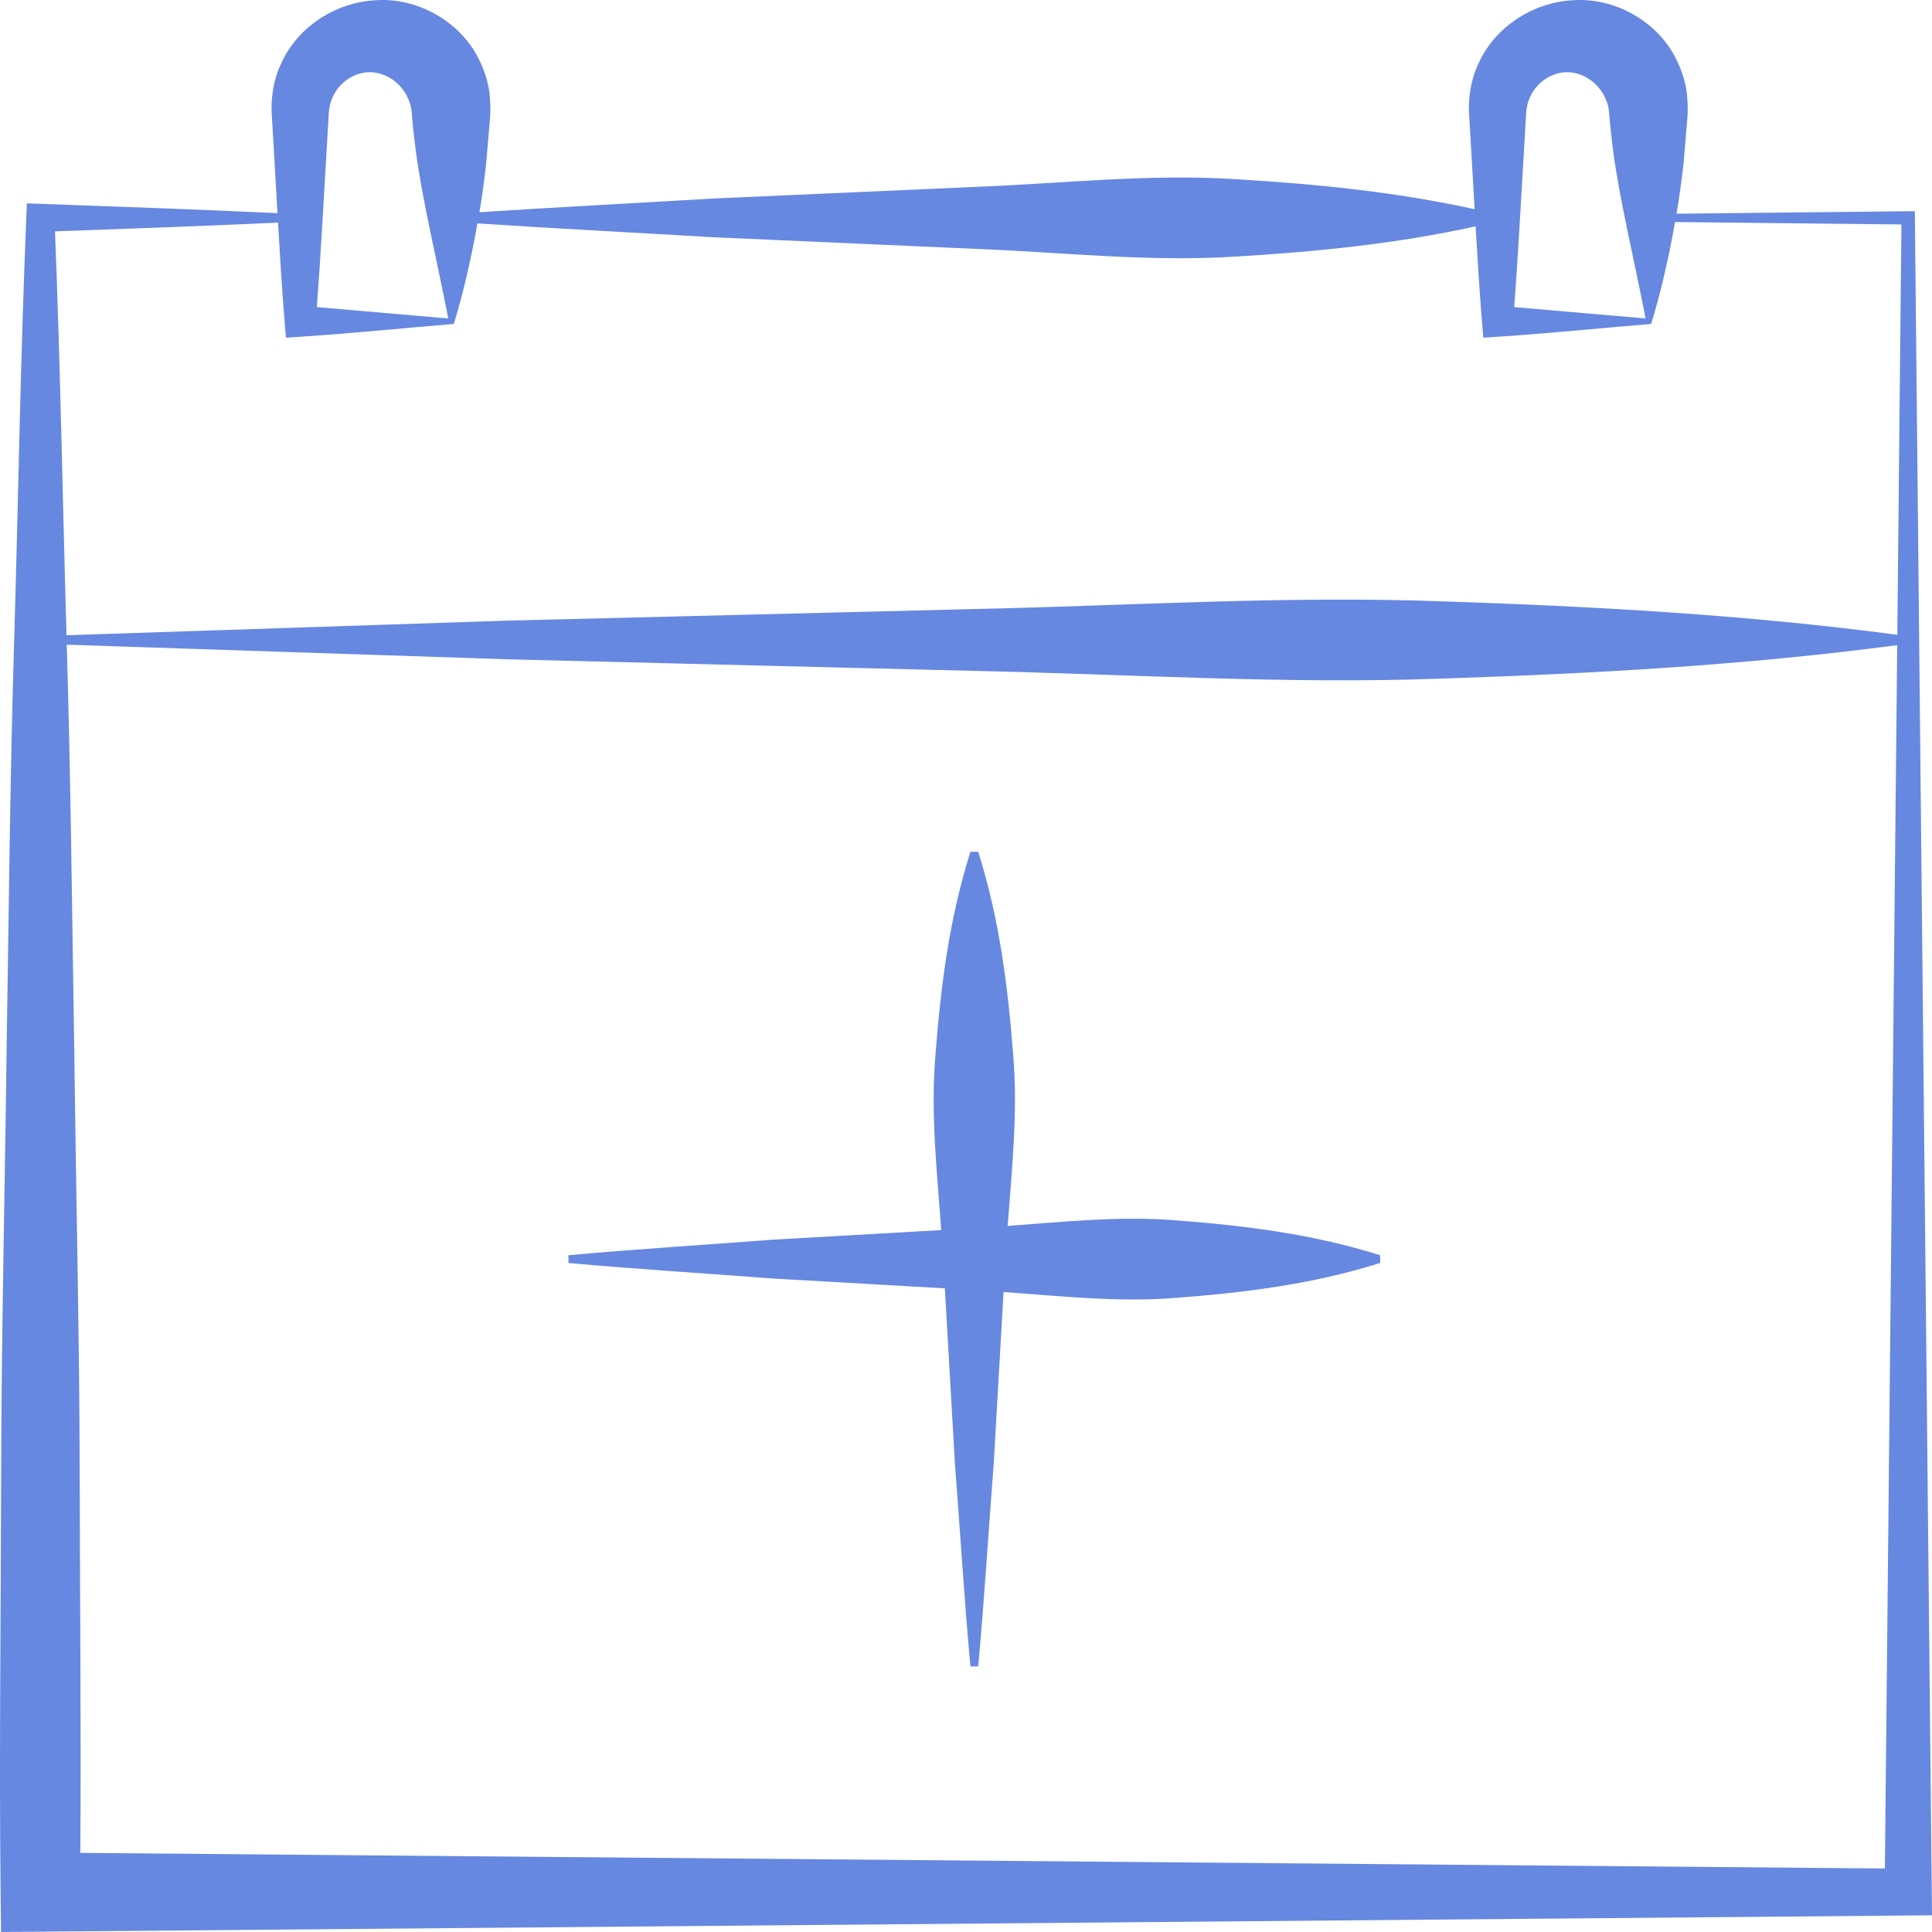
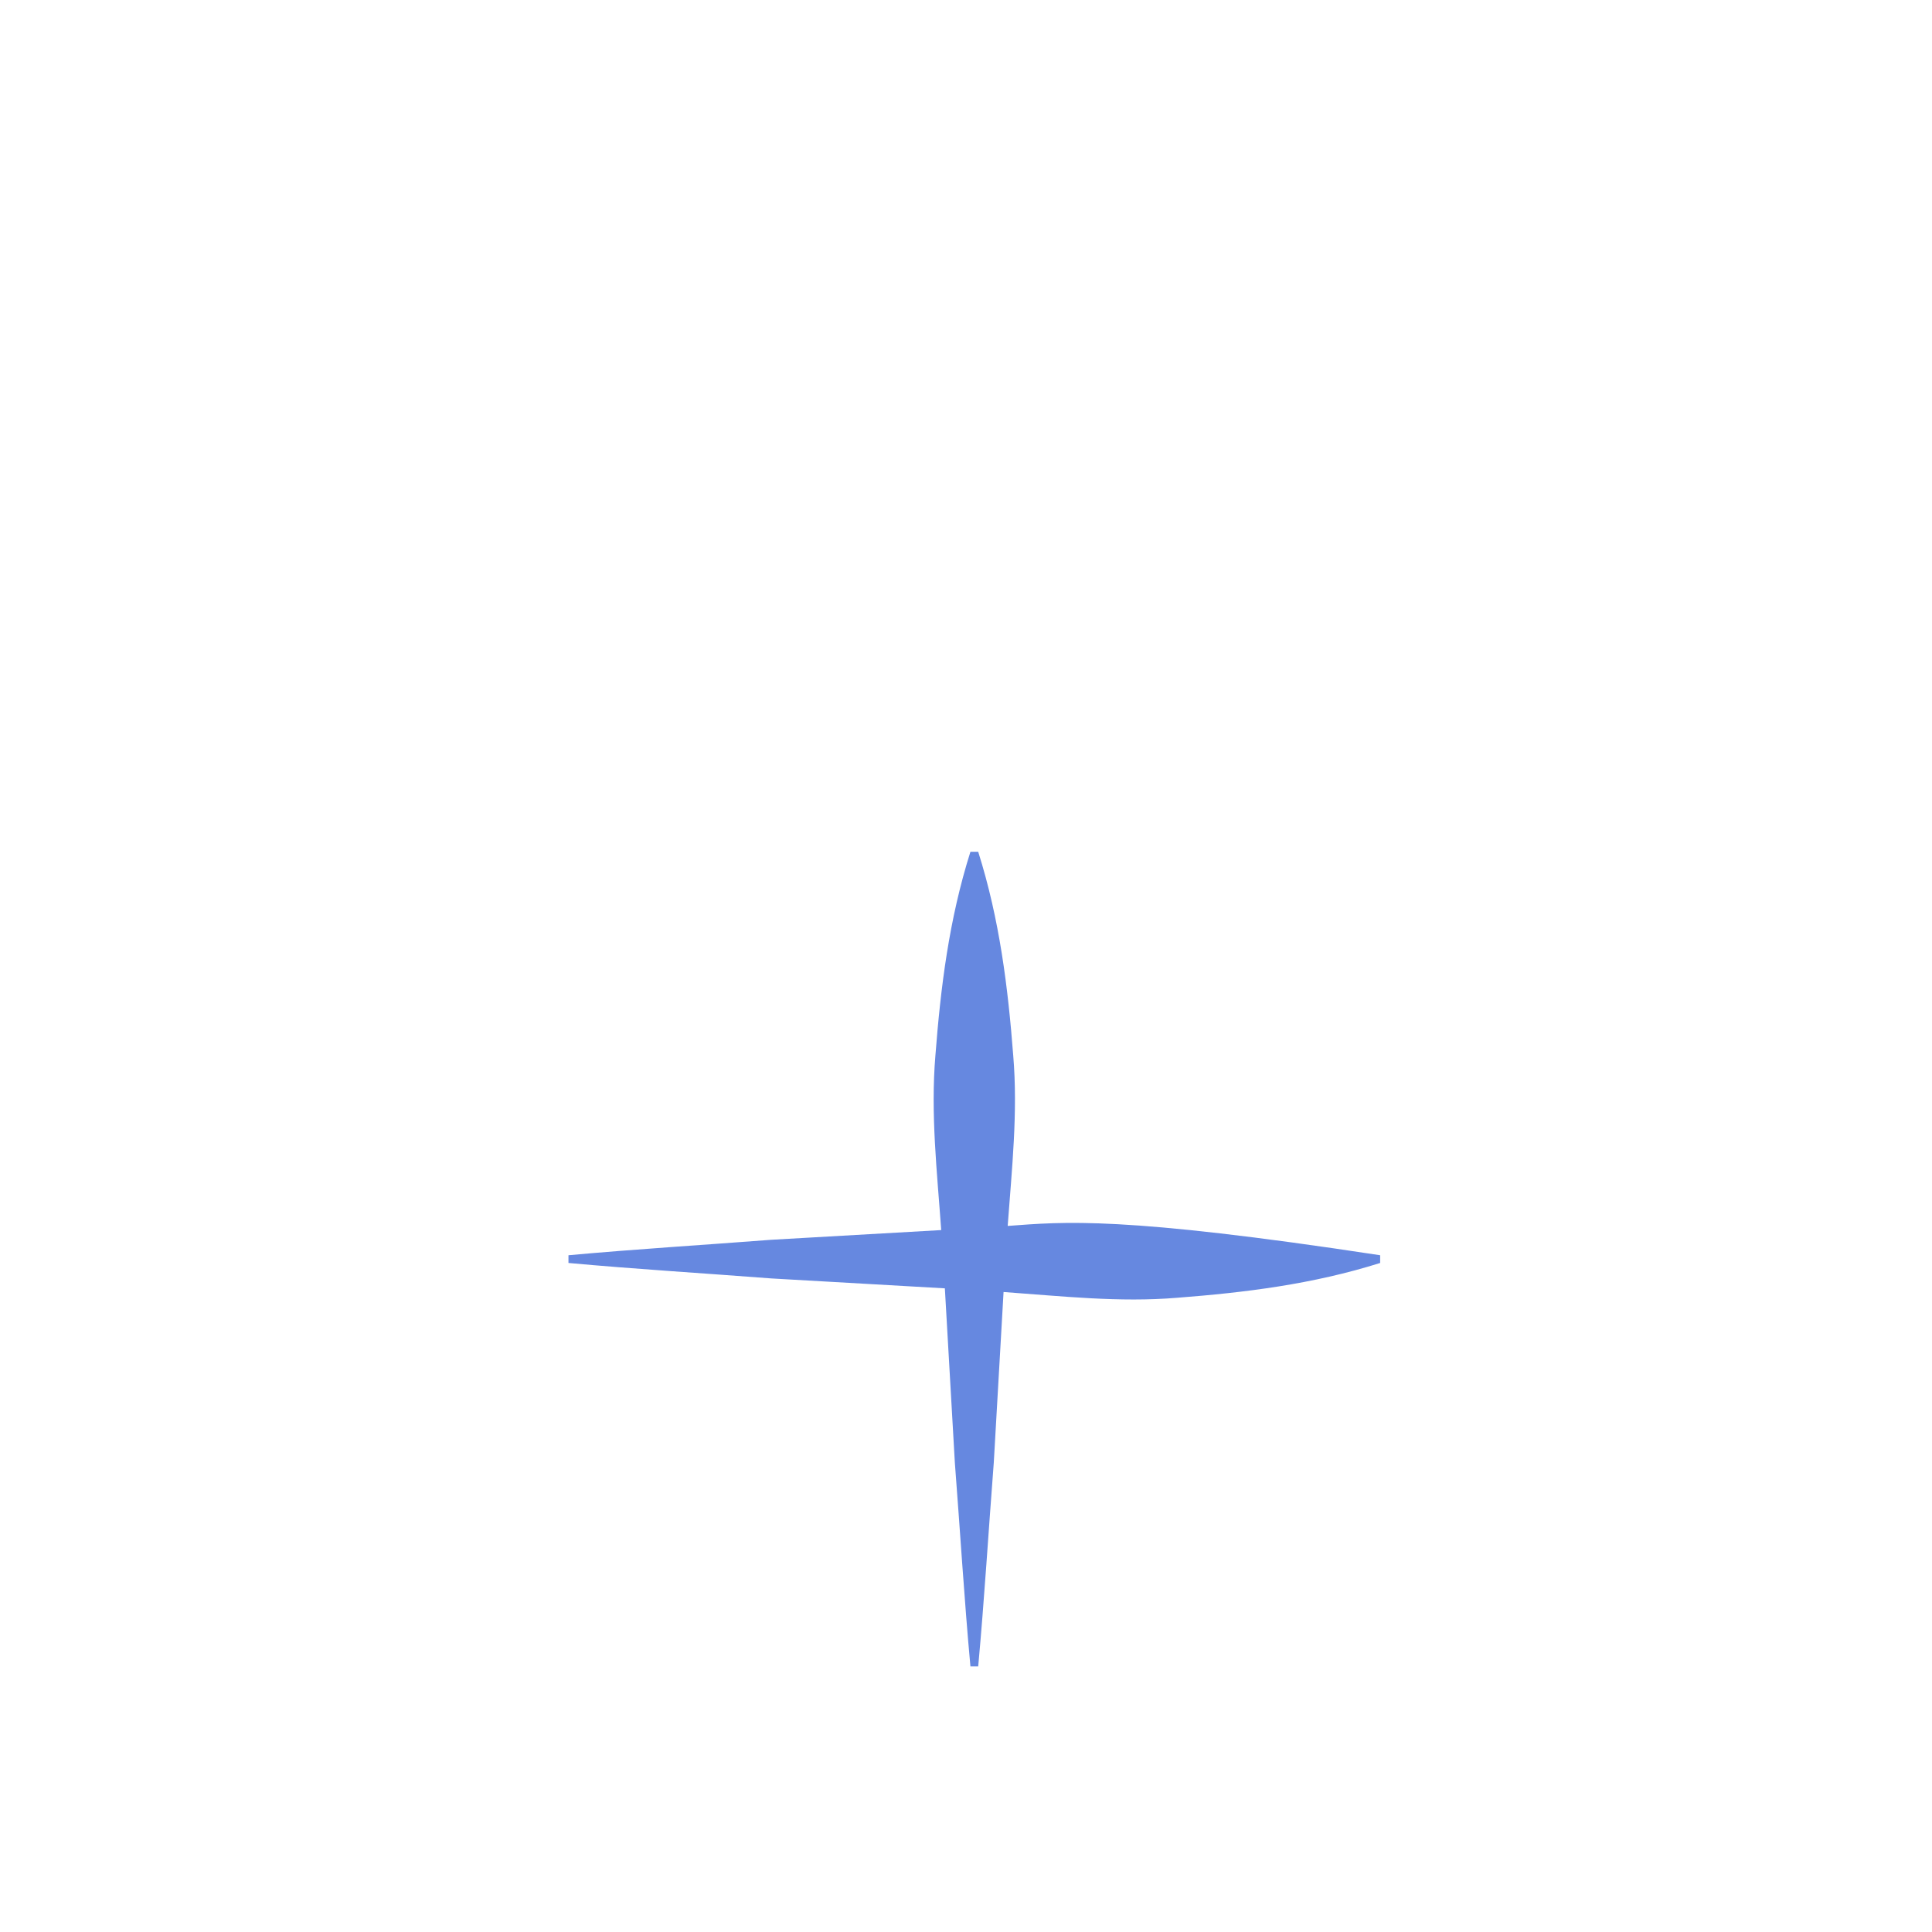
<svg xmlns="http://www.w3.org/2000/svg" width="512" height="512" viewBox="0 0 512 512" fill="none">
-   <path d="M511.938 501.425L507.471 57.742L507.453 55.956L505.694 55.976L444.303 56.636C445.022 52.287 445.666 47.837 446.155 43.267L447.196 31.064C447.345 29.365 447.278 25.878 446.832 23.355C446.324 20.623 445.389 17.967 444.113 15.491C439.087 5.458 427.69 -0.71 416.862 0.065C406.011 0.618 396.115 7.334 391.897 16.669C389.67 21.066 388.965 26.971 389.367 30.881L389.997 41.729C390.274 46.296 390.531 50.866 390.791 55.436C369.714 50.819 348.638 48.752 327.561 47.494C304.444 45.991 281.327 48.655 258.212 49.543L188.862 52.617C168.262 53.847 147.662 54.888 127.062 56.249C127.752 52.024 128.369 47.697 128.843 43.267L129.884 31.064C130.033 29.365 129.966 25.878 129.52 23.355C129.012 20.623 128.077 17.967 126.801 15.491C121.774 5.458 110.378 -0.71 99.55 0.065C88.699 0.618 78.804 7.334 74.585 16.669C72.358 21.066 71.653 26.971 72.055 30.881L72.686 41.729C72.984 46.646 73.258 51.561 73.538 56.479C52.597 55.511 31.656 54.776 10.715 54.015L7.125 53.885L6.965 57.742C5.429 94.716 4.868 131.689 3.788 168.663C2.646 205.636 2.331 242.61 1.728 279.583C1.281 316.557 0.385 353.53 0.308 390.504C0.246 427.478 -0.248 464.451 0.16 501.425L0.278 512L10.715 511.91L505.694 507.628L512 507.573L511.938 501.425ZM404.394 30.881C404.534 27.562 405.153 26.144 406.354 24.115C408.76 20.491 413.072 18.602 416.86 19.255C420.672 19.93 423.481 22.367 425.079 25.293C425.844 27.009 426.342 27.857 426.485 30.701C426.738 33.84 427.15 36.999 427.525 40.193C429.251 52.982 432.624 66.724 436.111 84.398L401.281 81.384C402.286 68.165 402.962 54.948 403.764 41.729L404.394 30.881ZM87.082 30.881C87.222 27.562 87.841 26.144 89.042 24.115C91.449 20.491 95.76 18.602 99.548 19.255C103.359 19.93 106.169 22.367 107.767 25.296C108.532 27.009 109.03 27.857 109.173 30.701C109.426 33.84 109.837 36.999 110.214 40.193C111.939 52.982 115.312 66.724 118.799 84.398L83.97 81.384C84.975 68.165 85.65 54.948 86.452 41.729L87.082 30.881ZM75.423 85.123L75.78 89.495L79.57 89.243C93.898 88.285 107.671 86.882 120.258 85.849C122.558 78.422 124.763 69.193 126.524 59.198C147.303 60.576 168.083 61.624 188.862 62.862L258.212 65.936C281.327 66.826 304.444 69.488 327.561 67.985C348.725 66.722 369.889 64.648 391.054 59.991C391.537 68.367 392.052 76.746 392.735 85.123L393.092 89.495L396.882 89.243C411.21 88.285 424.983 86.882 437.569 85.849C439.898 78.332 442.13 68.978 443.901 58.84L503.901 59.485L502.807 168.232C462.522 162.88 422.235 160.691 381.95 159.35C340.702 157.85 299.453 160.511 258.205 161.401L134.459 164.473L17.631 168.342C16.592 132.667 15.999 96.989 14.575 61.314C34.278 60.606 53.982 59.908 73.684 58.998C74.185 67.707 74.713 76.414 75.423 85.123ZM21.12 390.504C21.043 353.53 20.146 316.557 19.7 279.583C19.108 243.34 18.775 207.097 17.688 170.851L134.459 174.718L258.205 177.792C299.453 178.683 340.702 181.344 381.95 179.841C422.227 178.503 462.503 176.314 502.779 170.964L499.515 495.172L21.287 491.032C21.515 457.523 21.176 424.013 21.12 390.504Z" fill="#6688E0" />
-   <path d="M250.398 341.424L253.048 387.648C254.436 405.637 255.526 423.628 257.172 441.617H259.235C260.882 423.628 261.971 405.637 263.36 387.648L265.954 342.395C281.296 343.488 296.637 345.206 311.98 343.921C329.906 342.542 347.831 340.354 365.756 334.701V332.652C347.831 327 329.906 324.811 311.98 323.43C297.003 322.177 282.025 323.788 267.048 324.884C268.151 309.823 269.782 294.763 268.516 279.706C267.127 261.714 264.925 243.725 259.235 225.734H257.172C251.482 243.725 249.279 261.714 247.892 279.706C246.594 295.131 248.333 310.556 249.433 325.982L204.427 328.553C186.501 329.934 168.576 331.017 150.65 332.652V334.701C168.576 336.337 186.501 337.42 204.427 338.798L250.398 341.424Z" fill="#6688E0" />
+   <path d="M250.398 341.424L253.048 387.648C254.436 405.637 255.526 423.628 257.172 441.617H259.235C260.882 423.628 261.971 405.637 263.36 387.648L265.954 342.395C281.296 343.488 296.637 345.206 311.98 343.921C329.906 342.542 347.831 340.354 365.756 334.701V332.652C297.003 322.177 282.025 323.788 267.048 324.884C268.151 309.823 269.782 294.763 268.516 279.706C267.127 261.714 264.925 243.725 259.235 225.734H257.172C251.482 243.725 249.279 261.714 247.892 279.706C246.594 295.131 248.333 310.556 249.433 325.982L204.427 328.553C186.501 329.934 168.576 331.017 150.65 332.652V334.701C168.576 336.337 186.501 337.42 204.427 338.798L250.398 341.424Z" fill="#6688E0" />
</svg>